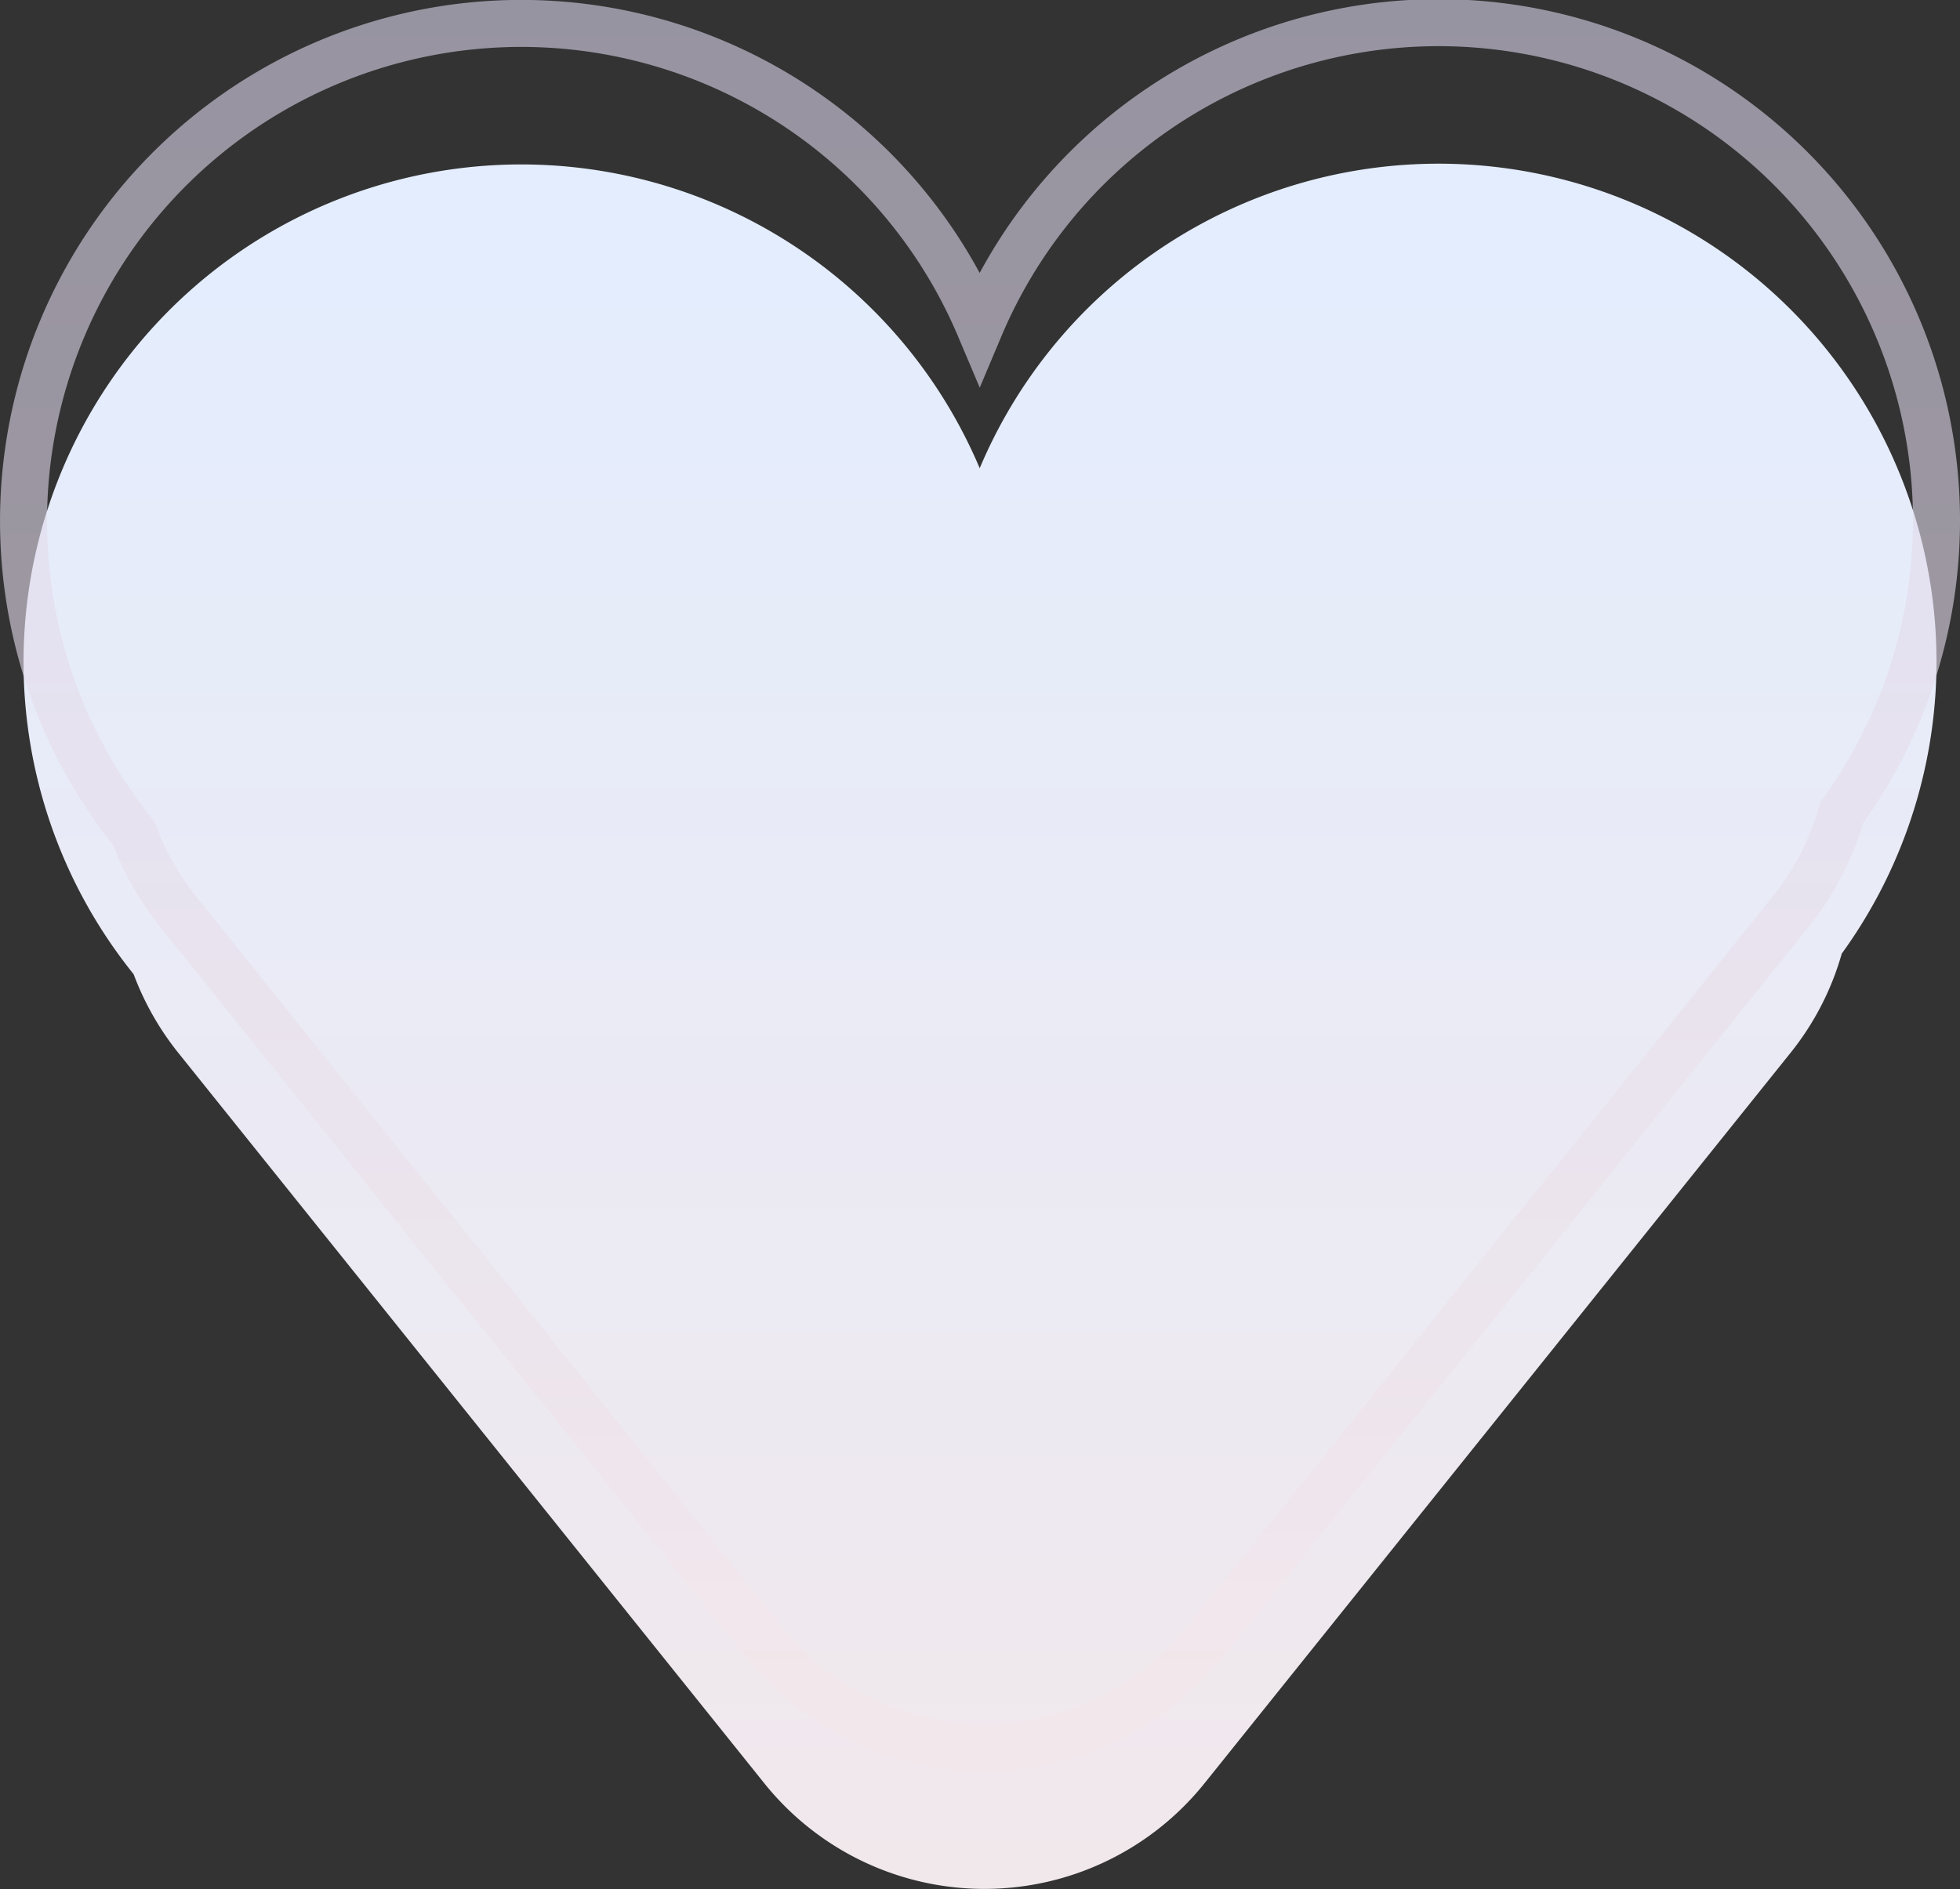
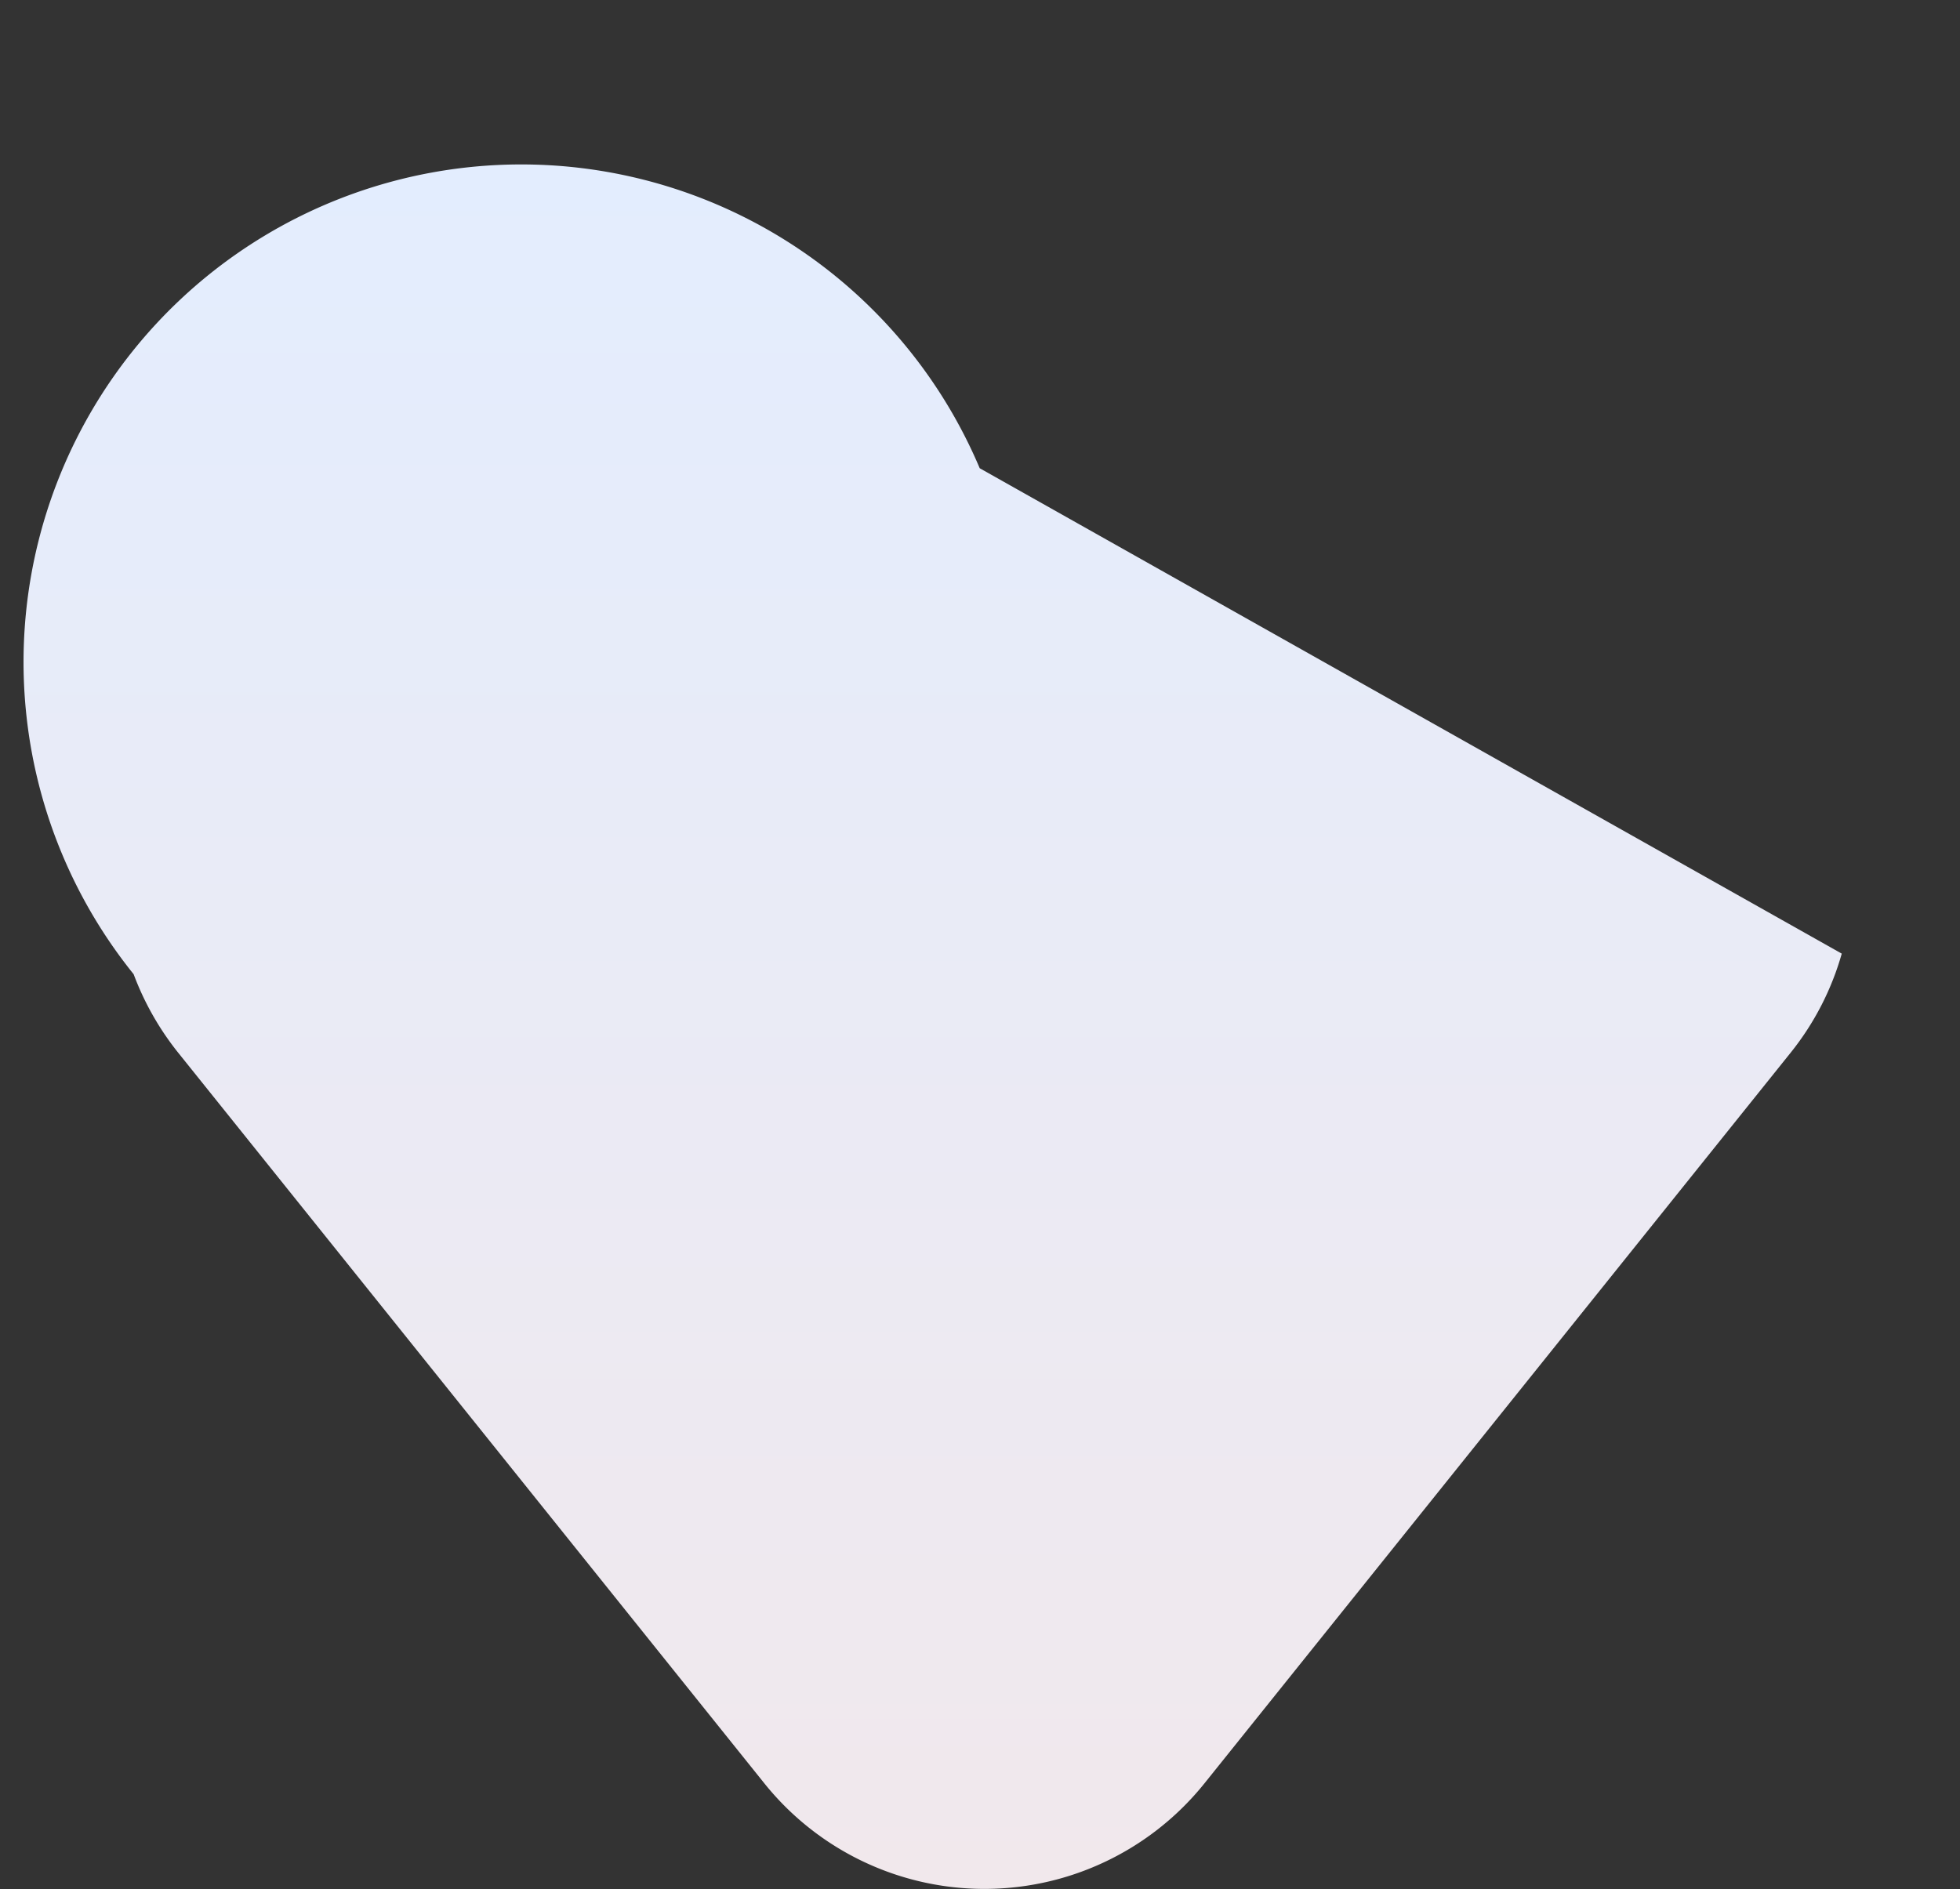
<svg xmlns="http://www.w3.org/2000/svg" width="83.375" height="80.375" viewBox="0 0 83.375 80.375">
  <rect x="0" y="0" width="83.375" height="80.375" fill="#333333" stroke="none" />
  <defs>
    <style>
      .cls-1, .cls-2 {
        fill-rule: evenodd;
      }

      .cls-1 {
        fill: url(#linear-gradient);
      }

      .cls-2 {
        fill: none;
        stroke-width: 2px;
        opacity: 0.6;
        stroke: url(#linear-gradient-2);
      }
    </style>
    <linearGradient id="linear-gradient" x1="1037.313" y1="582" x2="1037.313" y2="508.625" gradientUnits="userSpaceOnUse">
      <stop offset="0" stop-color="#f1e8ec" />
      <stop offset="1" stop-color="#e4eeff" stop-opacity="0.996" />
    </linearGradient>
    <linearGradient id="linear-gradient-2" x1="1037.313" y1="576" x2="1037.313" y2="502.625" gradientUnits="userSpaceOnUse">
      <stop offset="0" stop-color="#f3e6e9" stop-opacity="0.996" />
      <stop offset="1" stop-color="#dbd5ec" />
    </linearGradient>
  </defs>
-   <path id="Ellipse_1_copy" data-name="Ellipse 1 copy" class="cls-1" d="M1073.97,542.2a11.915,11.915,0,0,1-2.17,4.21l-24.94,31.094a12,12,0,0,1-18.72,0l-24.94-31.094a12.144,12.144,0,0,1-1.89-3.334,21.173,21.173,0,1,1,35.99-21.529A21.181,21.181,0,1,1,1073.97,542.2Z" transform="translate(-995.625 -501.625)" />
-   <path id="Ellipse_1_copy_4" data-name="Ellipse 1 copy 4" class="cls-2" d="M1073.97,536.2a11.915,11.915,0,0,1-2.17,4.21l-24.94,31.094a12,12,0,0,1-18.72,0l-24.94-31.094a12.144,12.144,0,0,1-1.89-3.334,21.173,21.173,0,1,1,35.99-21.529A21.181,21.181,0,1,1,1073.97,536.2Z" transform="translate(-995.625 -501.625)" />
+   <path id="Ellipse_1_copy" data-name="Ellipse 1 copy" class="cls-1" d="M1073.97,542.2a11.915,11.915,0,0,1-2.17,4.21l-24.94,31.094a12,12,0,0,1-18.72,0l-24.94-31.094a12.144,12.144,0,0,1-1.89-3.334,21.173,21.173,0,1,1,35.99-21.529Z" transform="translate(-995.625 -501.625)" />
</svg>